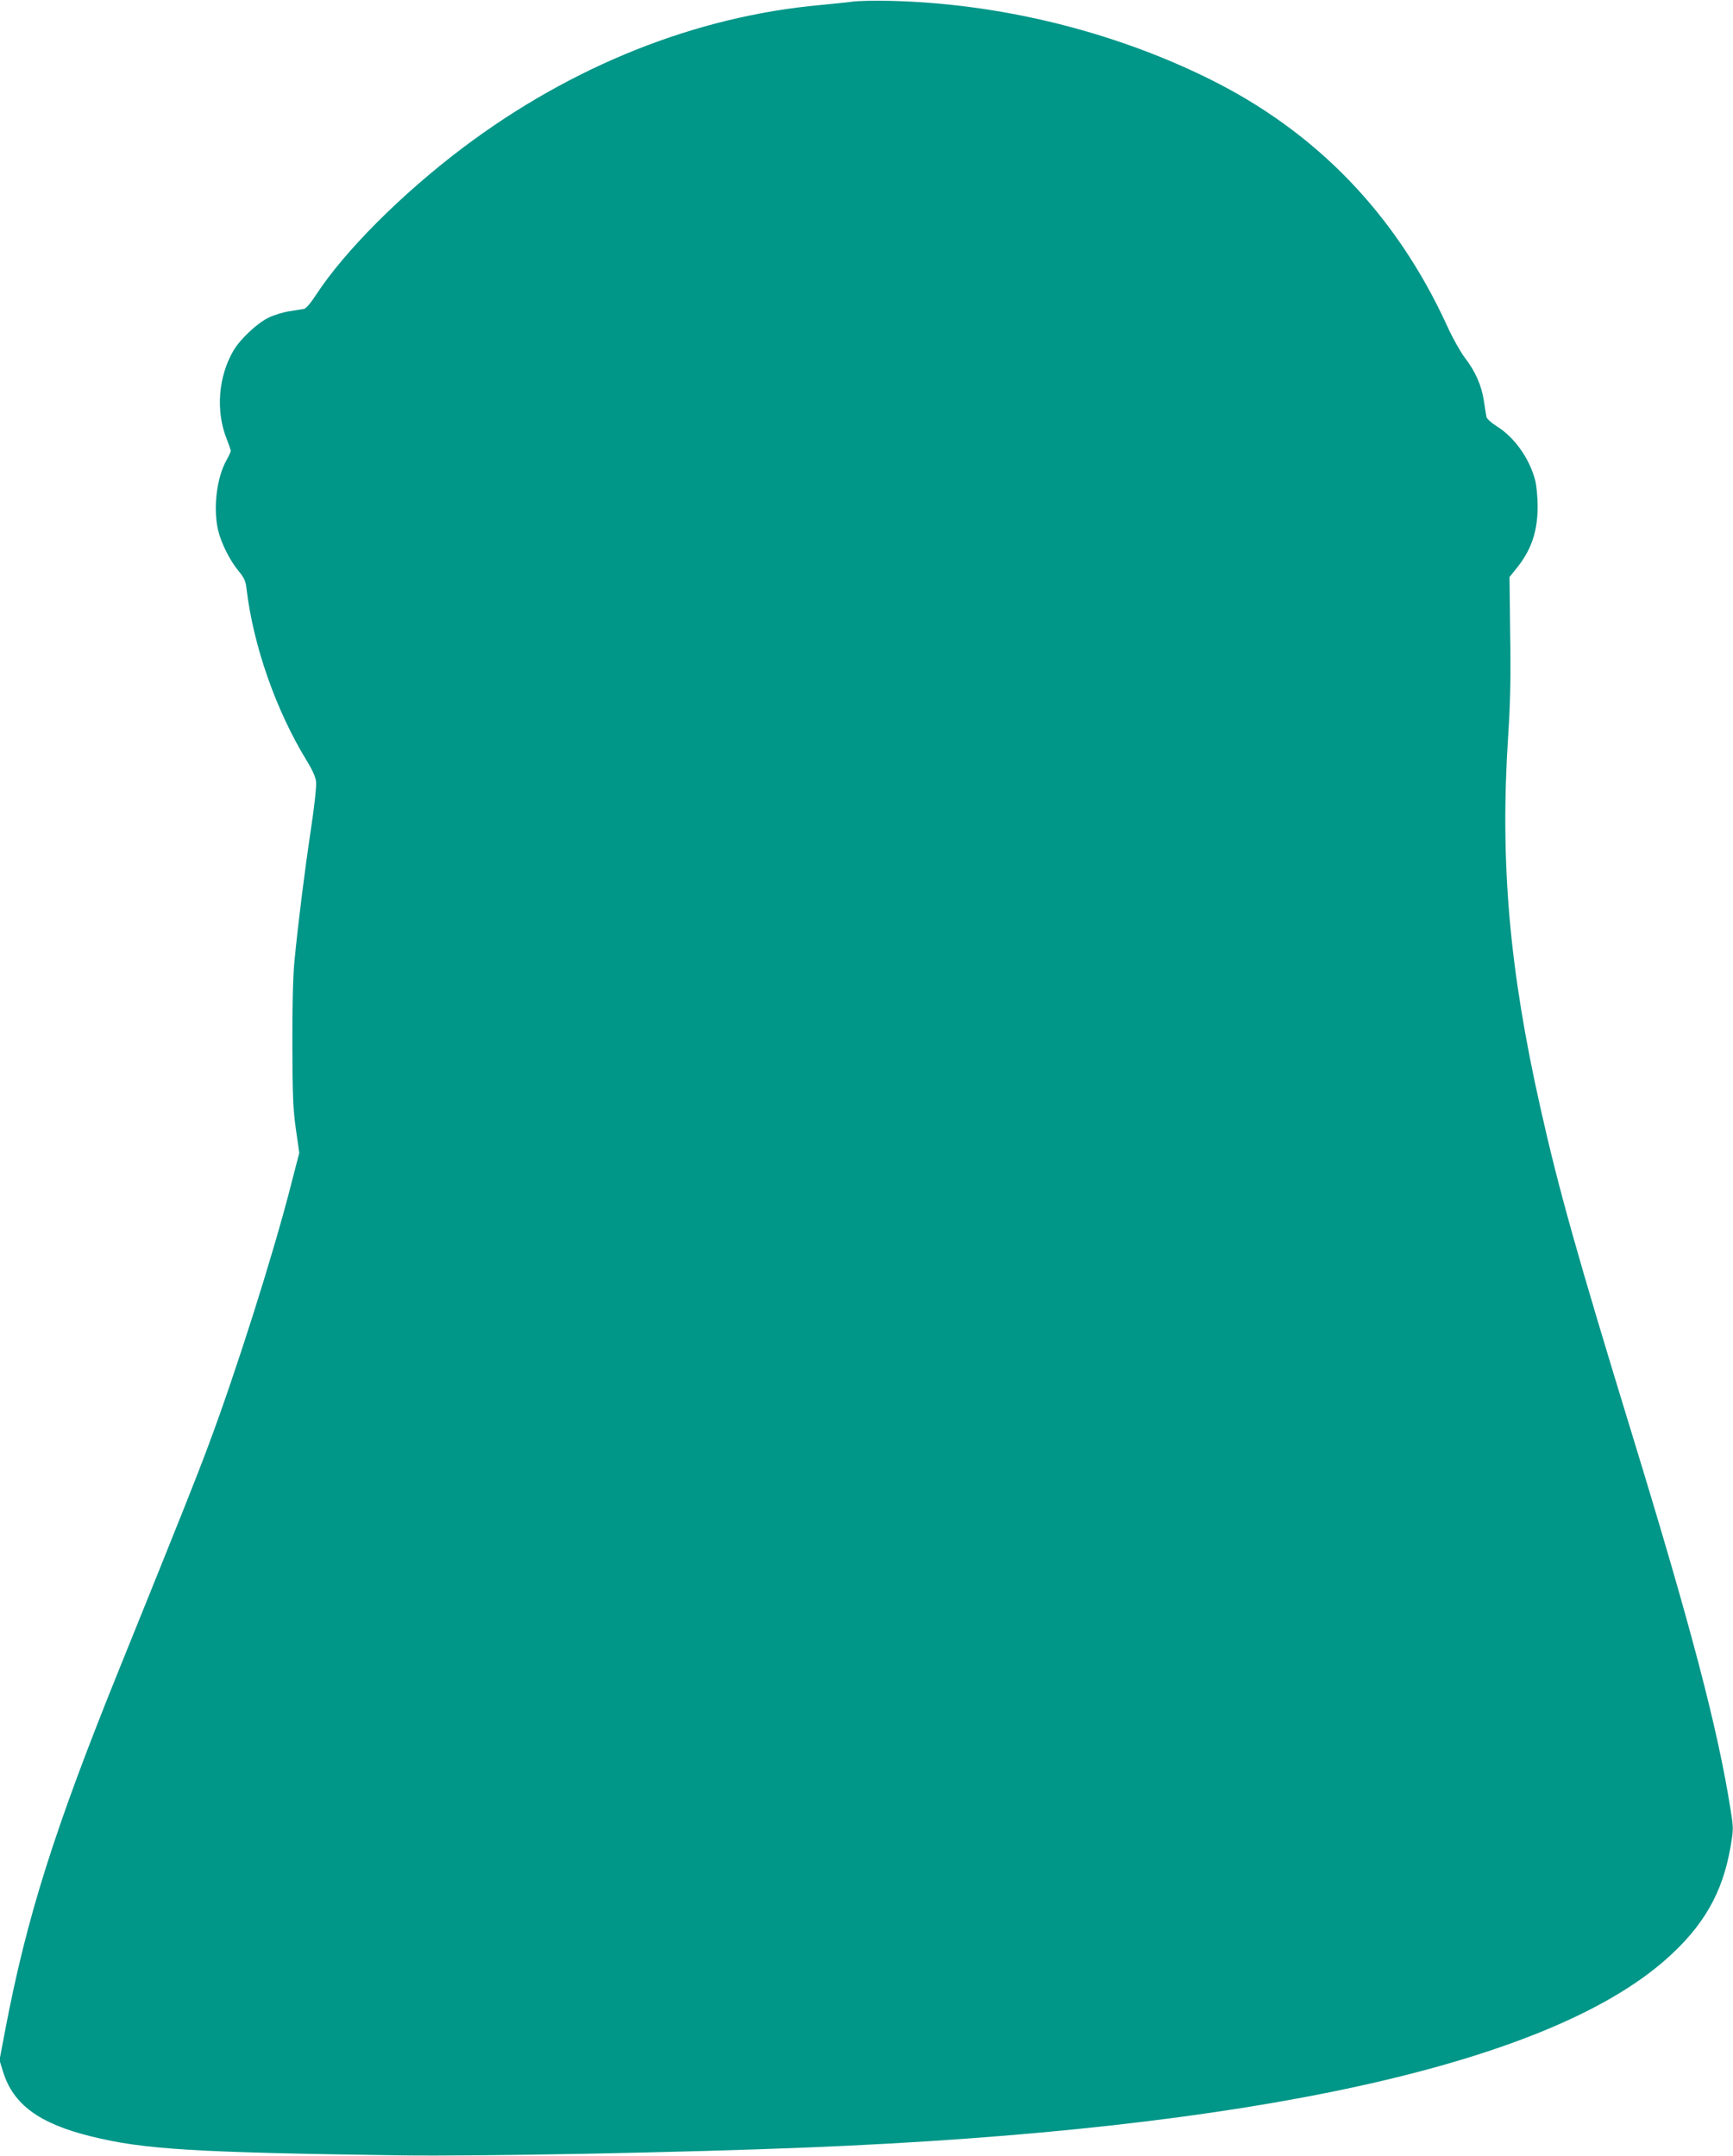
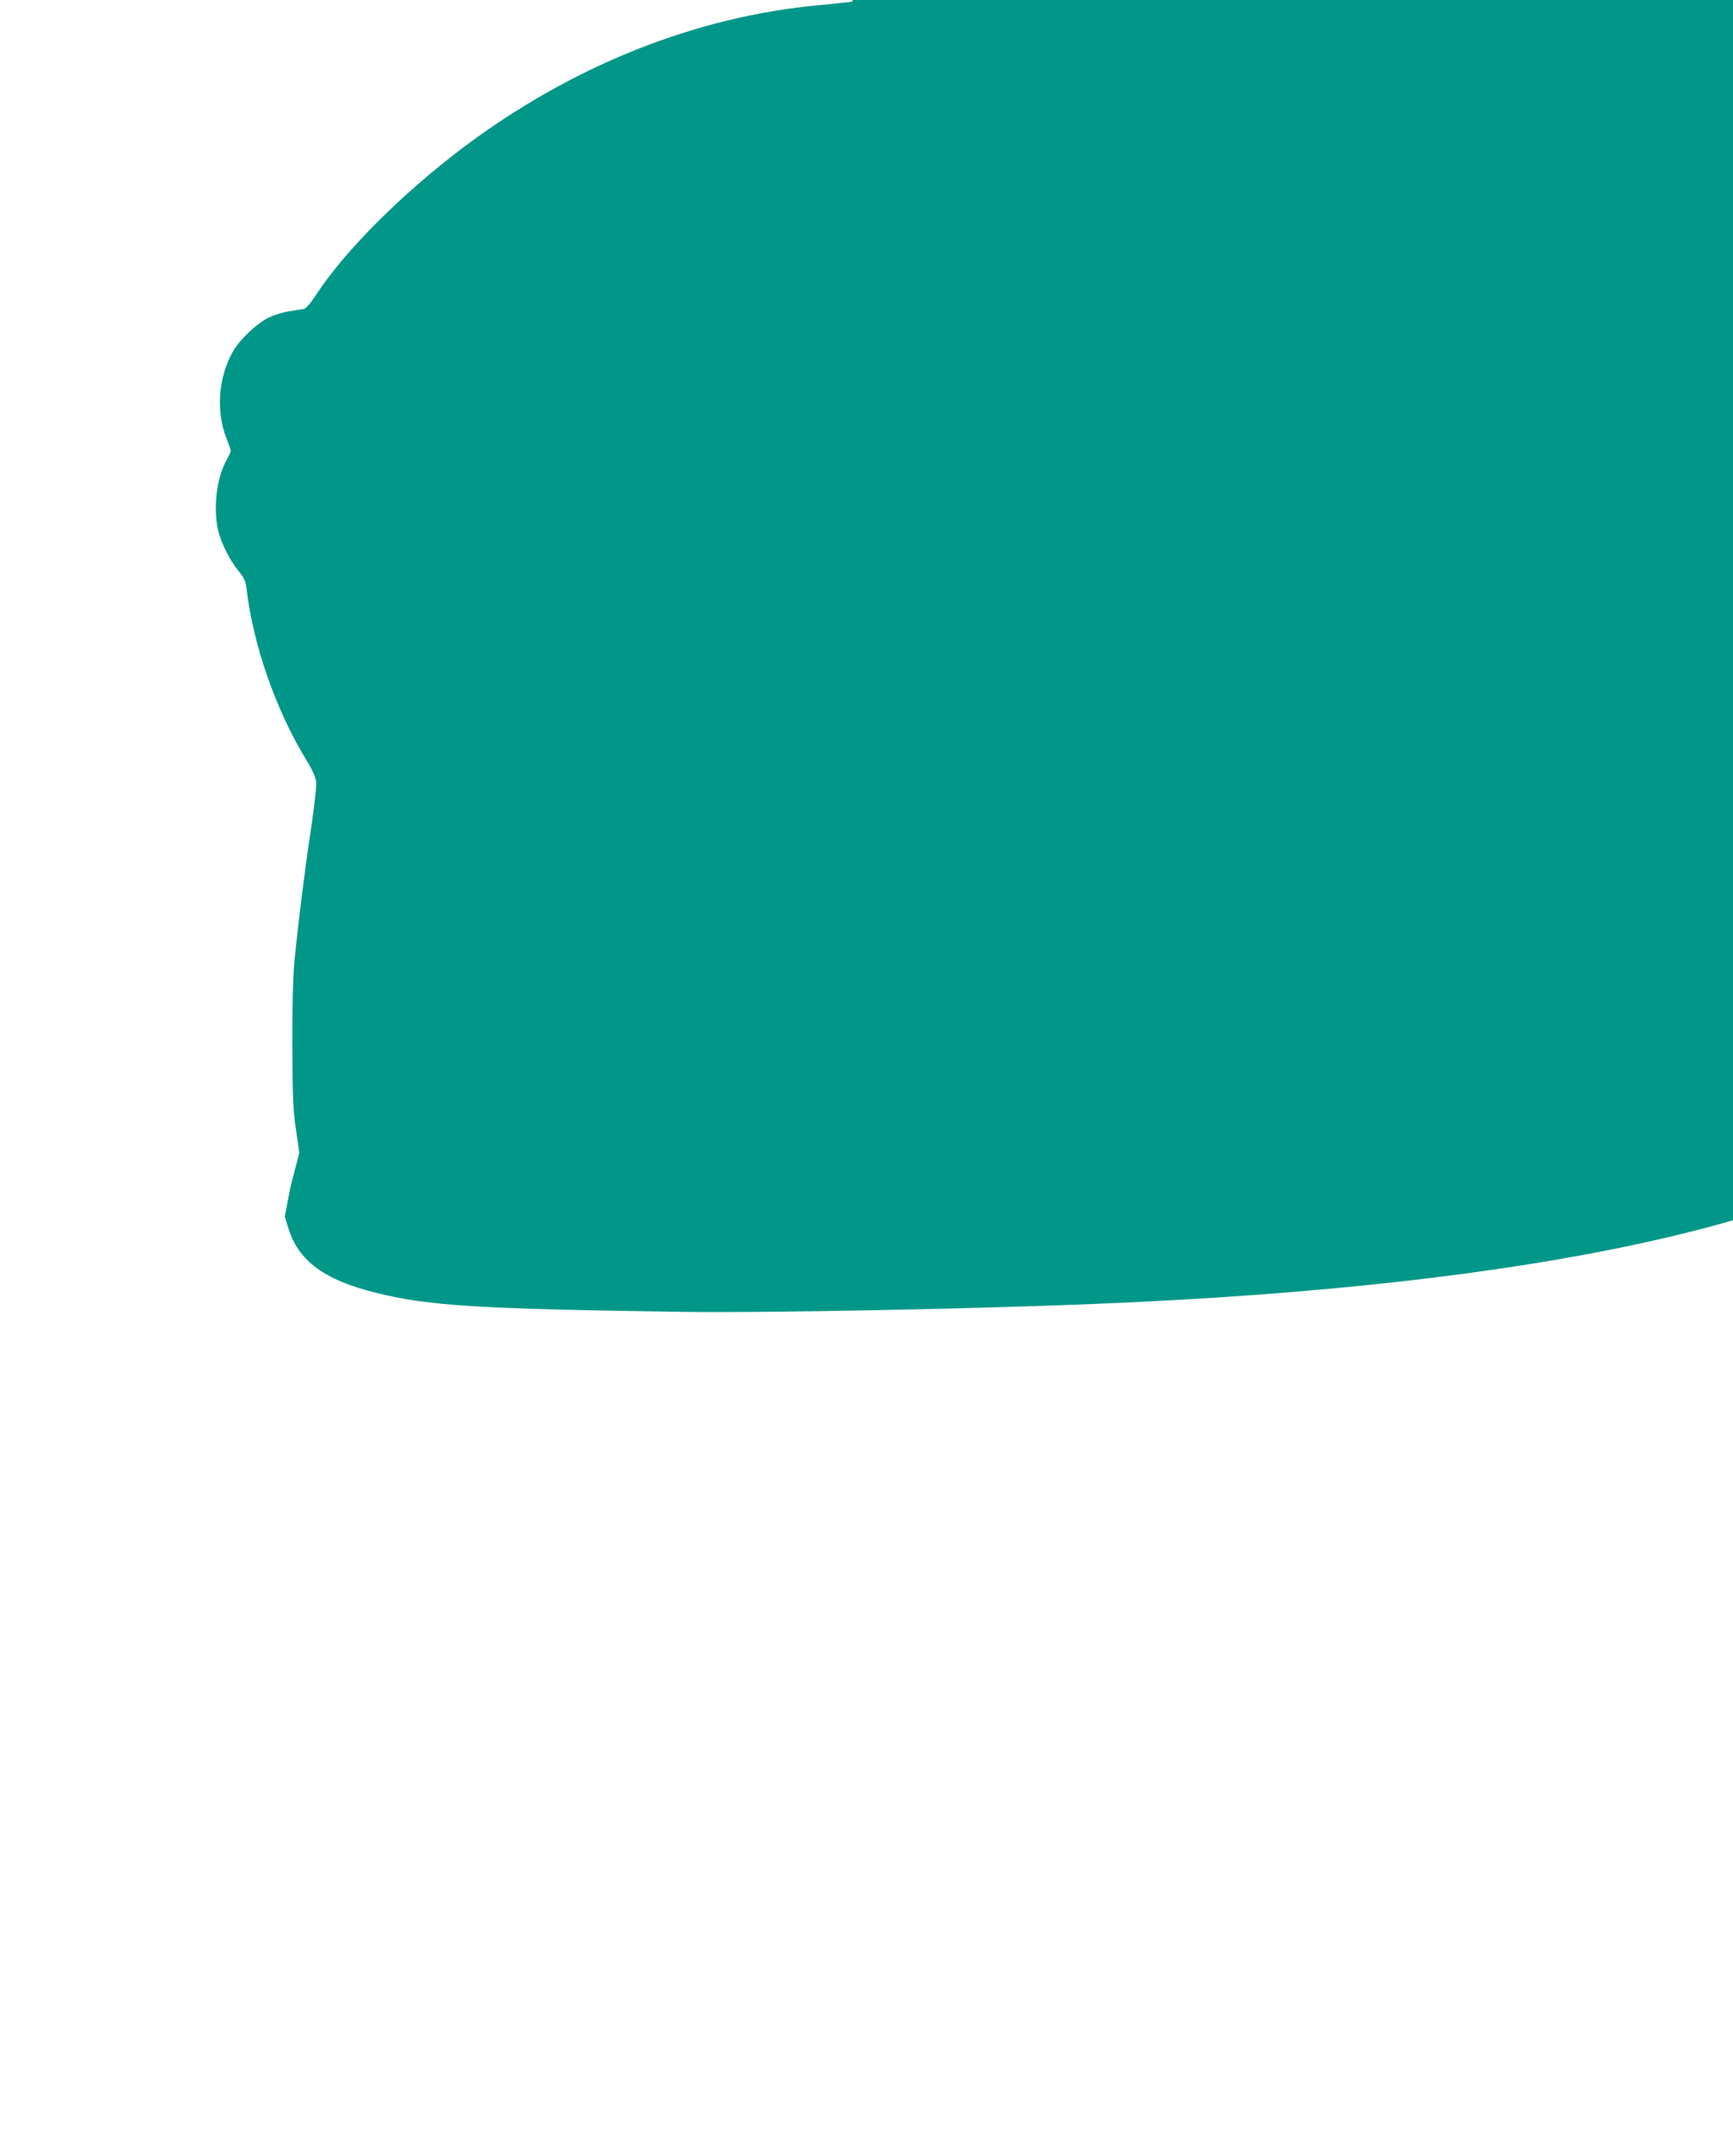
<svg xmlns="http://www.w3.org/2000/svg" version="1.0" width="1029pt" height="1280pt" viewBox="0 0 1029 1280" preserveAspectRatio="xMidYMid meet">
  <g transform="translate(0,1280) scale(0.1,-0.1)" fill="#009688" stroke="none">
-     <path d="M5060 12790 c-36 -5 -121 -13 -190 -20 -739 -67 -1474 -360 -2120 -846 -366 -276 -706 -617 -875 -877 -30 -46 -58 -79 -70 -81 -11 -2 -50 -8 -86 -14 -36 -5 -92 -22 -124 -38 -69 -33 -169 -128 -209 -196 -90 -154 -106 -360 -40 -524 13 -33 24 -65 24 -71 0 -6 -11 -31 -25 -55 -59 -105 -80 -286 -50 -416 18 -77 71 -182 123 -244 32 -39 41 -58 46 -105 40 -337 175 -722 357 -1019 34 -55 53 -98 56 -126 3 -24 -11 -151 -31 -283 -38 -252 -76 -558 -98 -785 -8 -86 -13 -265 -12 -495 1 -300 4 -383 21 -500 l20 -140 -53 -205 c-105 -408 -322 -1092 -484 -1525 -76 -204 -148 -385 -528 -1325 -389 -961 -554 -1483 -682 -2158 l-33 -174 22 -71 c60 -192 215 -306 521 -381 312 -78 615 -96 1835 -113 487 -6 1657 16 2425 47 2626 106 4382 491 5090 1115 224 197 338 396 385 668 18 104 18 112 1 220 -75 478 -232 1078 -581 2217 -333 1087 -441 1472 -549 1955 -185 823 -240 1460 -191 2205 13 202 16 346 12 605 l-4 339 37 46 c91 110 130 222 130 374 0 56 -7 125 -15 156 -35 131 -123 254 -229 320 -32 20 -58 44 -60 55 -2 11 -9 53 -15 94 -14 93 -51 177 -114 258 -26 35 -73 118 -103 185 -304 665 -779 1157 -1419 1472 -576 284 -1248 447 -1895 461 -85 2 -184 0 -220 -5z" />
+     <path d="M5060 12790 c-36 -5 -121 -13 -190 -20 -739 -67 -1474 -360 -2120 -846 -366 -276 -706 -617 -875 -877 -30 -46 -58 -79 -70 -81 -11 -2 -50 -8 -86 -14 -36 -5 -92 -22 -124 -38 -69 -33 -169 -128 -209 -196 -90 -154 -106 -360 -40 -524 13 -33 24 -65 24 -71 0 -6 -11 -31 -25 -55 -59 -105 -80 -286 -50 -416 18 -77 71 -182 123 -244 32 -39 41 -58 46 -105 40 -337 175 -722 357 -1019 34 -55 53 -98 56 -126 3 -24 -11 -151 -31 -283 -38 -252 -76 -558 -98 -785 -8 -86 -13 -265 -12 -495 1 -300 4 -383 21 -500 l20 -140 -53 -205 l-33 -174 22 -71 c60 -192 215 -306 521 -381 312 -78 615 -96 1835 -113 487 -6 1657 16 2425 47 2626 106 4382 491 5090 1115 224 197 338 396 385 668 18 104 18 112 1 220 -75 478 -232 1078 -581 2217 -333 1087 -441 1472 -549 1955 -185 823 -240 1460 -191 2205 13 202 16 346 12 605 l-4 339 37 46 c91 110 130 222 130 374 0 56 -7 125 -15 156 -35 131 -123 254 -229 320 -32 20 -58 44 -60 55 -2 11 -9 53 -15 94 -14 93 -51 177 -114 258 -26 35 -73 118 -103 185 -304 665 -779 1157 -1419 1472 -576 284 -1248 447 -1895 461 -85 2 -184 0 -220 -5z" />
  </g>
</svg>